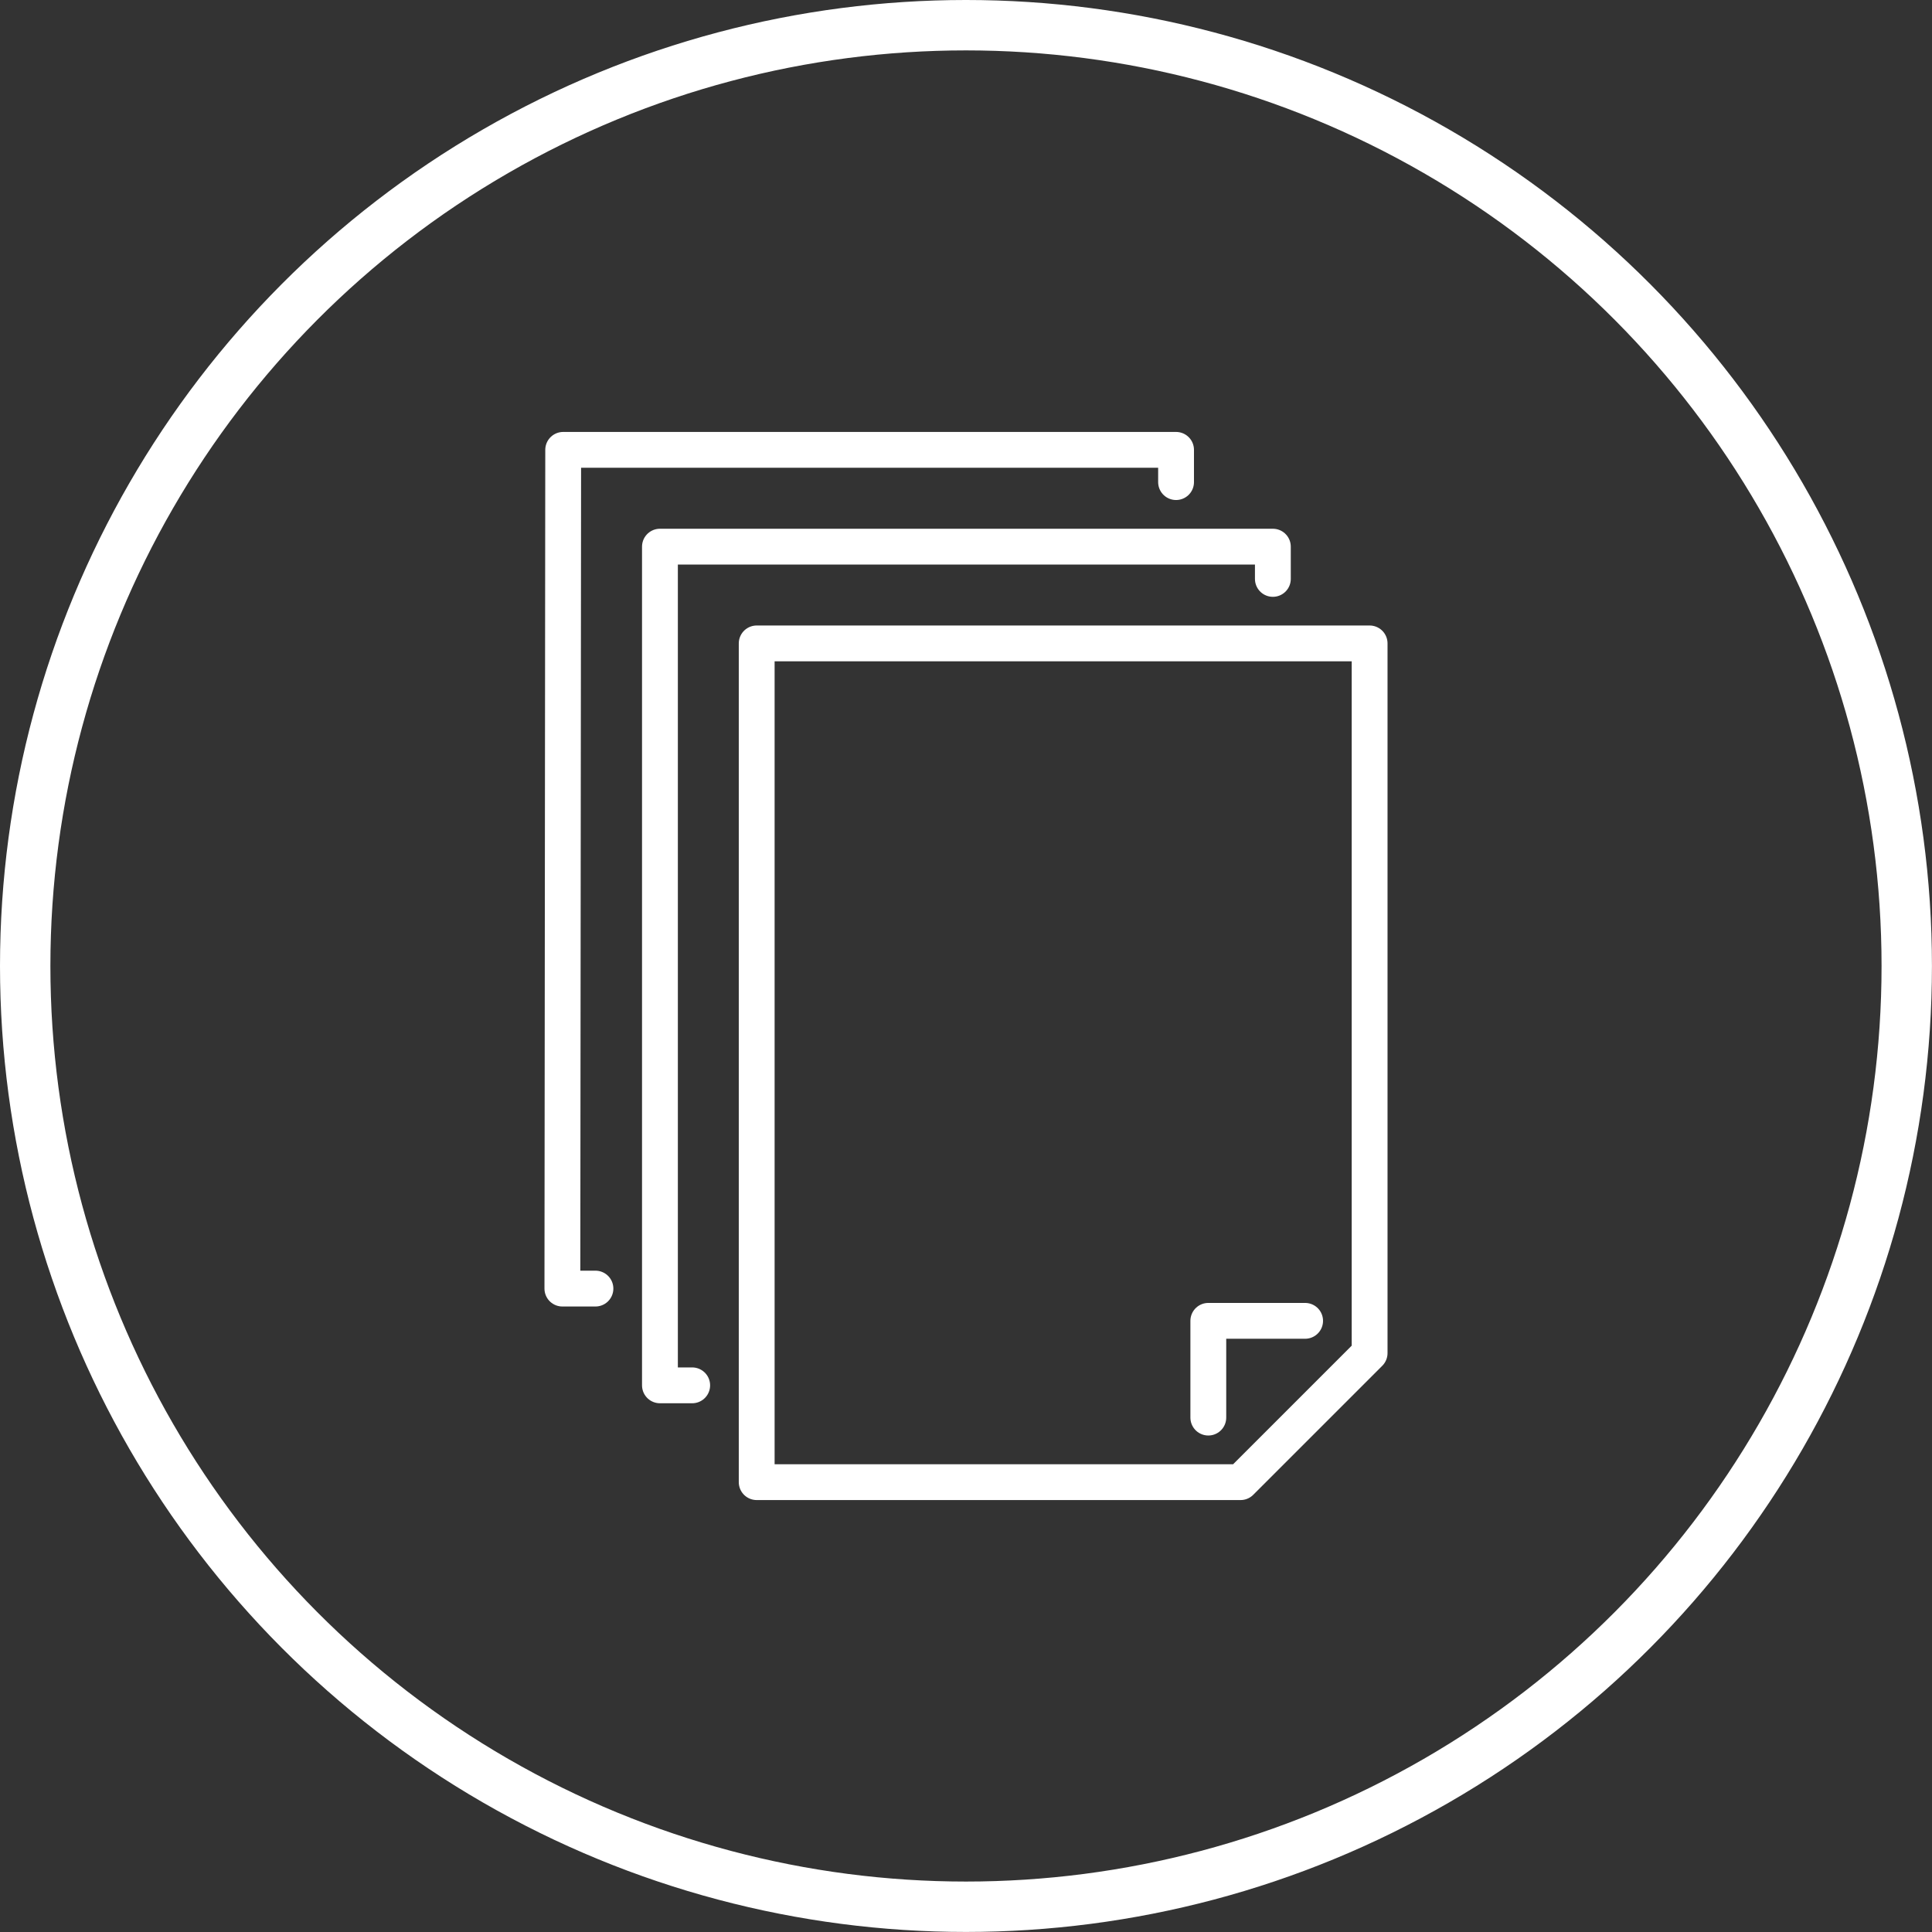
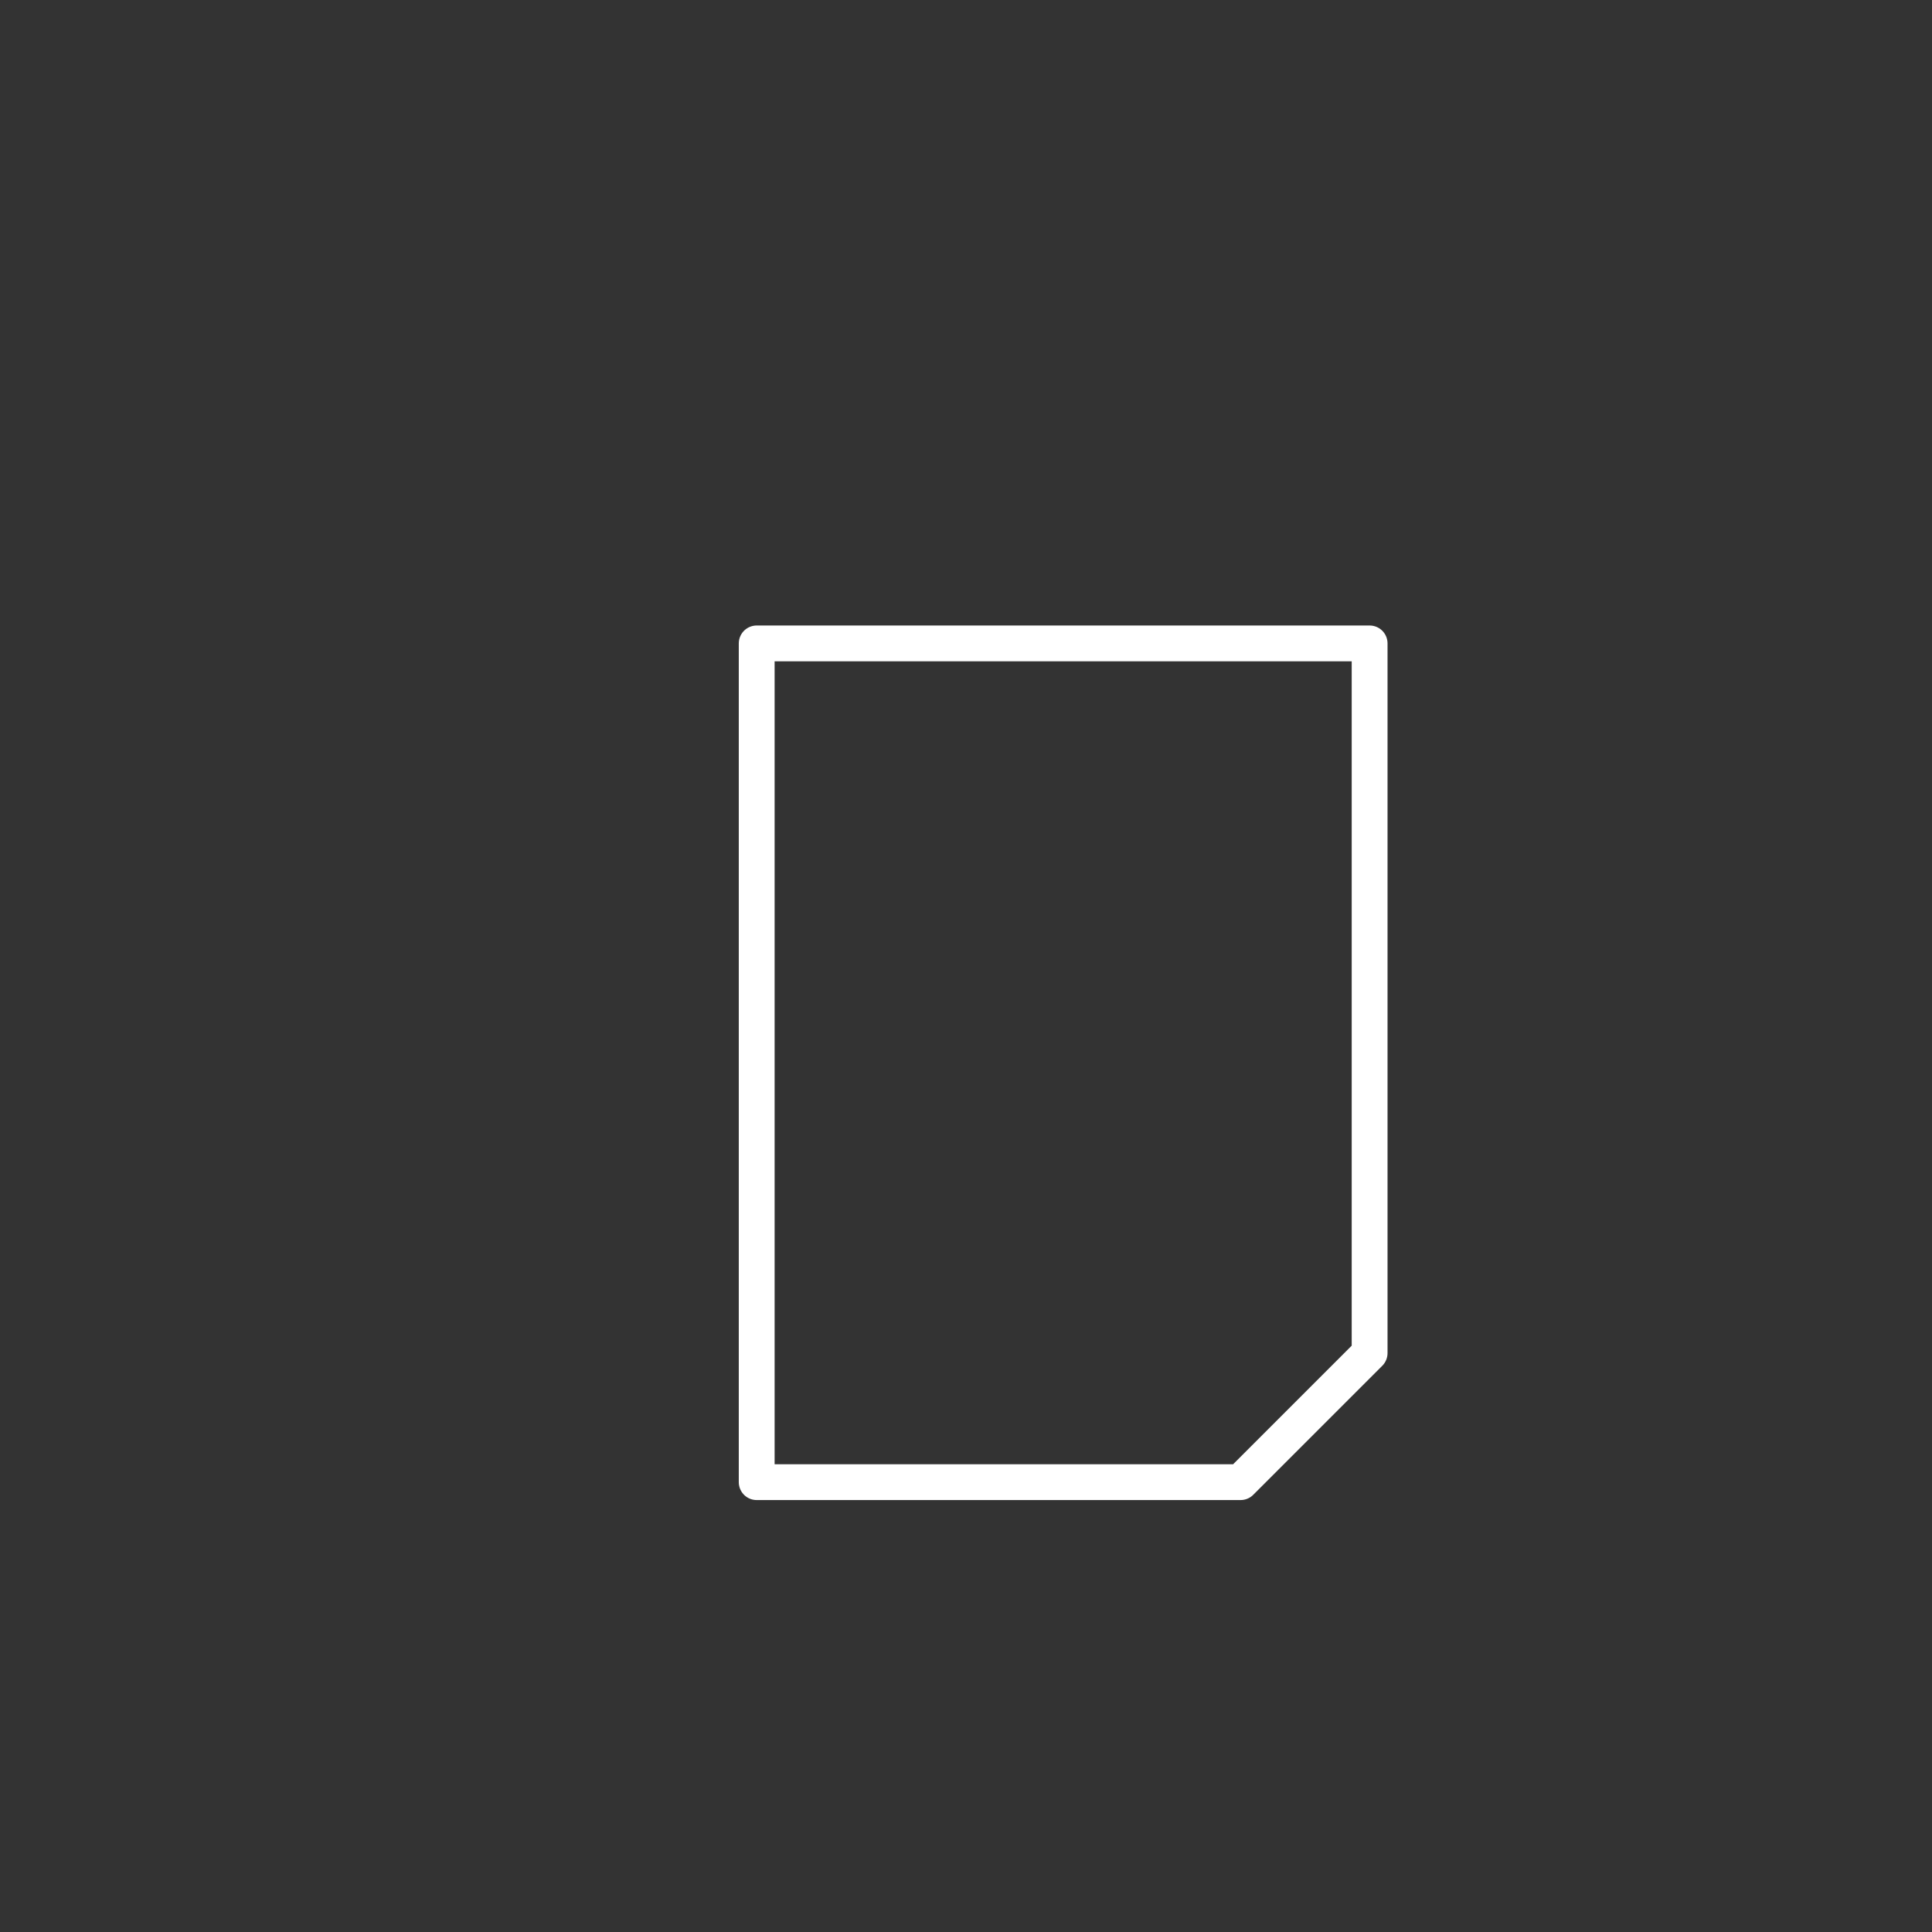
<svg xmlns="http://www.w3.org/2000/svg" id="Camada_2" data-name="Camada 2" viewBox="0 0 383.39 383.39">
  <rect x="0" y="0" width="383.39" height="383.39" fill="#333333" stroke="none" />
  <defs>
    <style>      .cls-1 {        stroke-width: 10px;      }      .cls-1, .cls-2 {        fill: none;        stroke: #fff;        stroke-linecap: round;        stroke-linejoin: round;      }      .cls-2 {        stroke-width: 7.11px;      }    </style>
  </defs>
  <g id="Camada_1-2" data-name="Camada 1">
    <g>
-       <polyline class="cls-2" points="233.38 95.67 233.38 89.27 111.76 89.27 111.6 255.71 118.16 255.71" />
-       <polyline class="cls-2" points="137.36 274.91 130.96 274.91 130.96 108.48 252.59 108.48 252.59 114.88" />
      <polygon class="cls-2" points="246.18 294.12 150.16 294.12 150.16 127.68 271.79 127.68 271.79 268.51 246.18 294.12" />
-       <polyline class="cls-2" points="239.78 281.31 239.78 262.11 258.99 262.11" />
    </g>
-     <circle class="cls-1" cx="191.69" cy="191.69" r="186.69" />
  </g>
</svg>